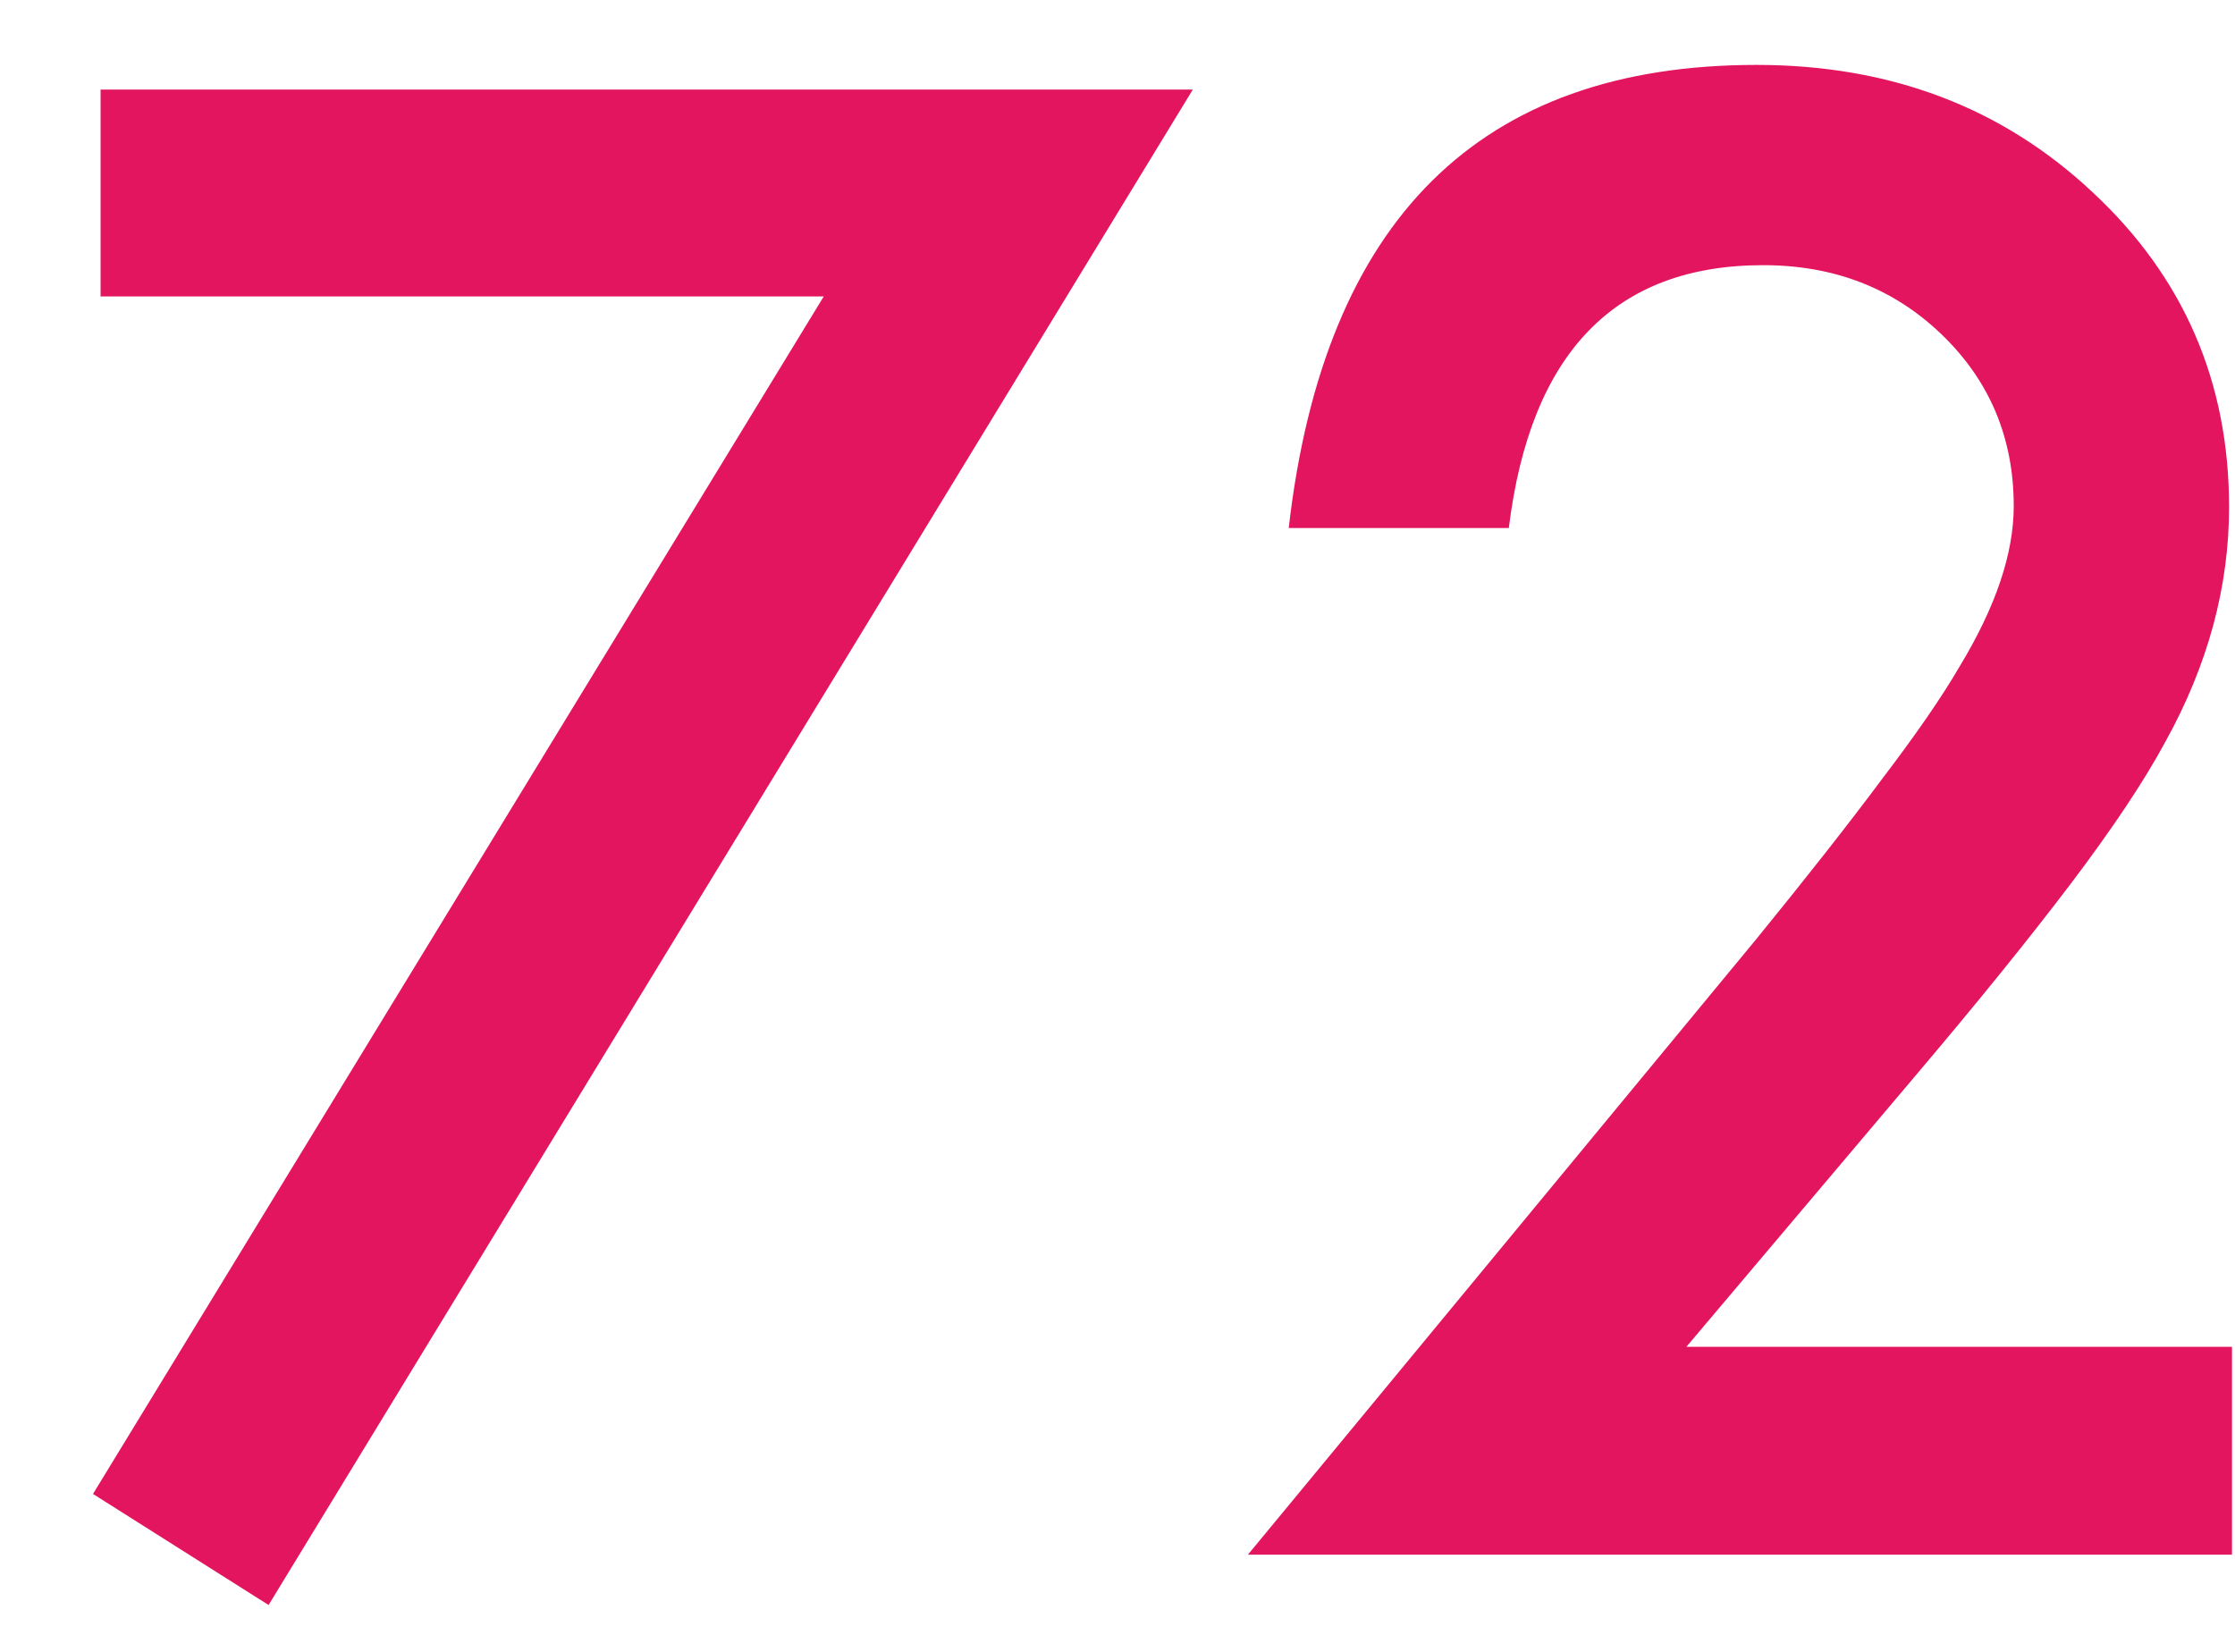
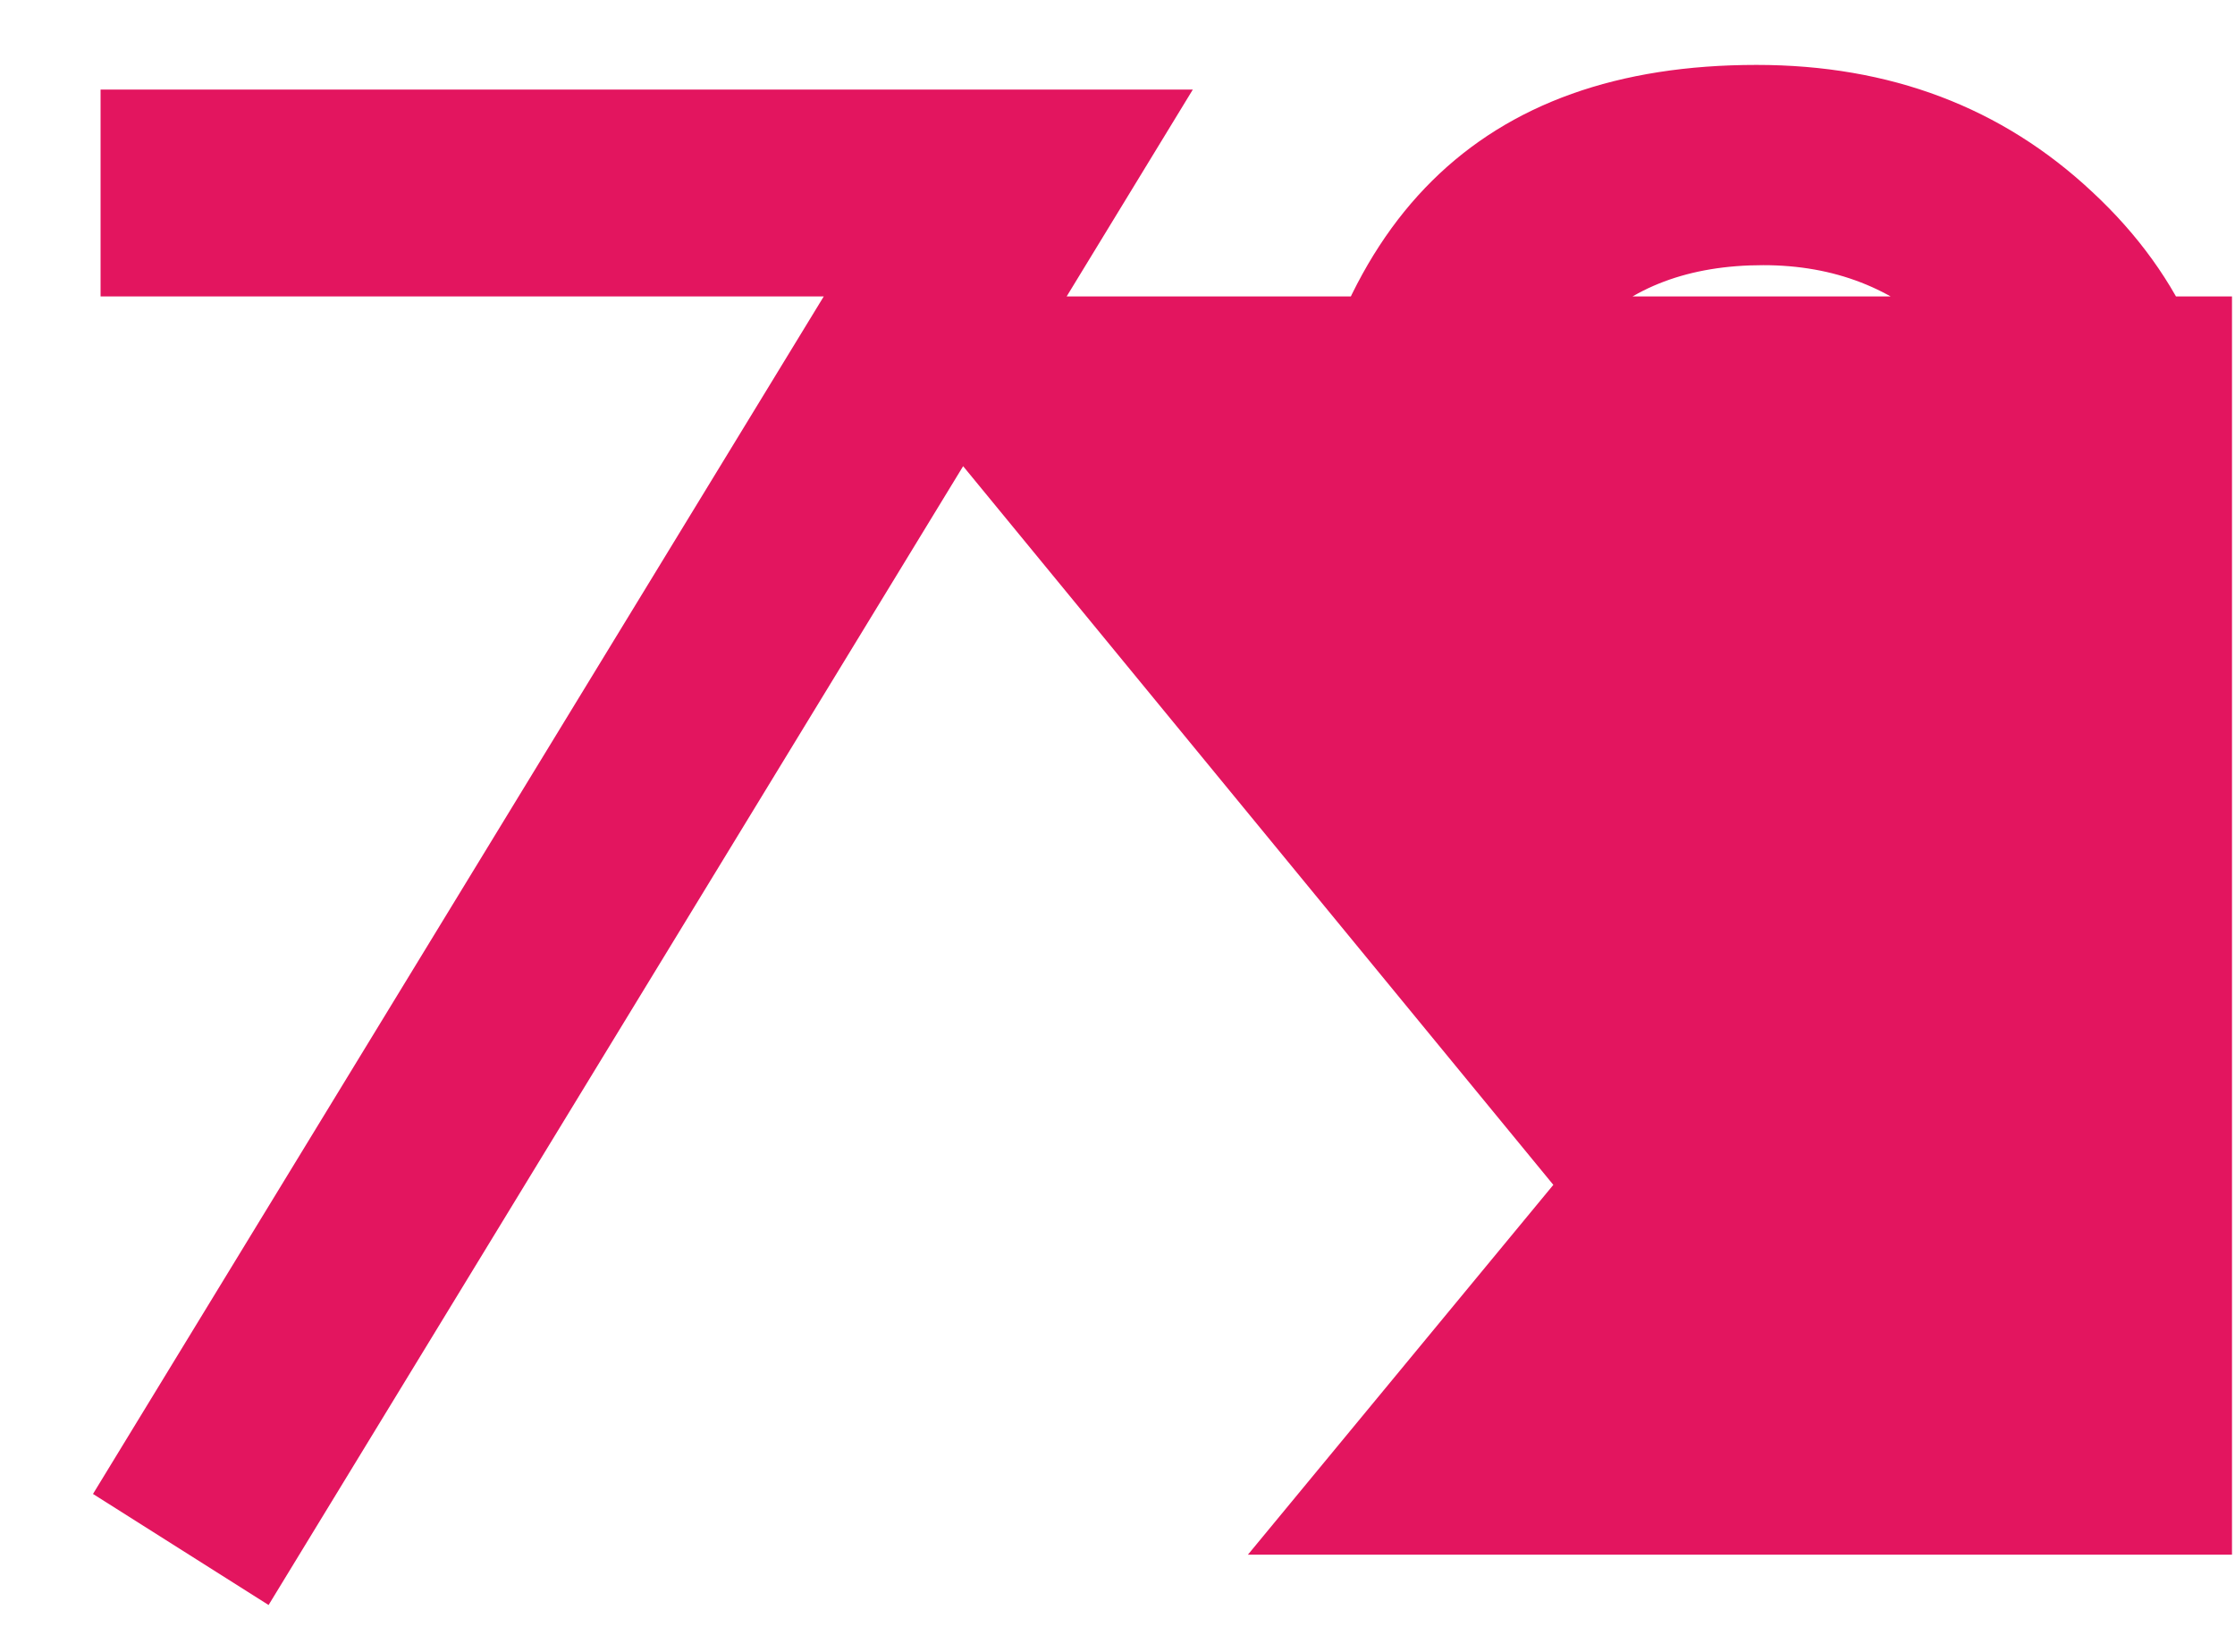
<svg xmlns="http://www.w3.org/2000/svg" width="23" height="17" viewBox="0 0 23 17" fill="none">
-   <path d="M8.477 3.051H1.035V0.922H12.275L2.764 16.518L0.957 15.375L8.477 3.051ZM17.354 13.861H22.969V16H12.842L18.076 9.662C18.59 9.031 19.02 8.484 19.365 8.021C19.717 7.559 19.984 7.172 20.166 6.859C20.537 6.247 20.723 5.697 20.723 5.209C20.723 4.506 20.475 3.917 19.98 3.441C19.486 2.966 18.874 2.729 18.145 2.729C16.621 2.729 15.749 3.63 15.527 5.434H13.262C13.626 2.257 15.231 0.668 18.076 0.668C19.45 0.668 20.602 1.104 21.533 1.977C22.471 2.849 22.939 3.93 22.939 5.219C22.939 6.039 22.721 6.843 22.285 7.631C22.064 8.041 21.738 8.529 21.309 9.096C20.885 9.656 20.348 10.32 19.697 11.088L17.354 13.861Z" fill="#E3155F" />
+   <path d="M8.477 3.051H1.035V0.922H12.275L2.764 16.518L0.957 15.375L8.477 3.051ZH22.969V16H12.842L18.076 9.662C18.59 9.031 19.02 8.484 19.365 8.021C19.717 7.559 19.984 7.172 20.166 6.859C20.537 6.247 20.723 5.697 20.723 5.209C20.723 4.506 20.475 3.917 19.98 3.441C19.486 2.966 18.874 2.729 18.145 2.729C16.621 2.729 15.749 3.63 15.527 5.434H13.262C13.626 2.257 15.231 0.668 18.076 0.668C19.45 0.668 20.602 1.104 21.533 1.977C22.471 2.849 22.939 3.93 22.939 5.219C22.939 6.039 22.721 6.843 22.285 7.631C22.064 8.041 21.738 8.529 21.309 9.096C20.885 9.656 20.348 10.32 19.697 11.088L17.354 13.861Z" fill="#E3155F" />
</svg>